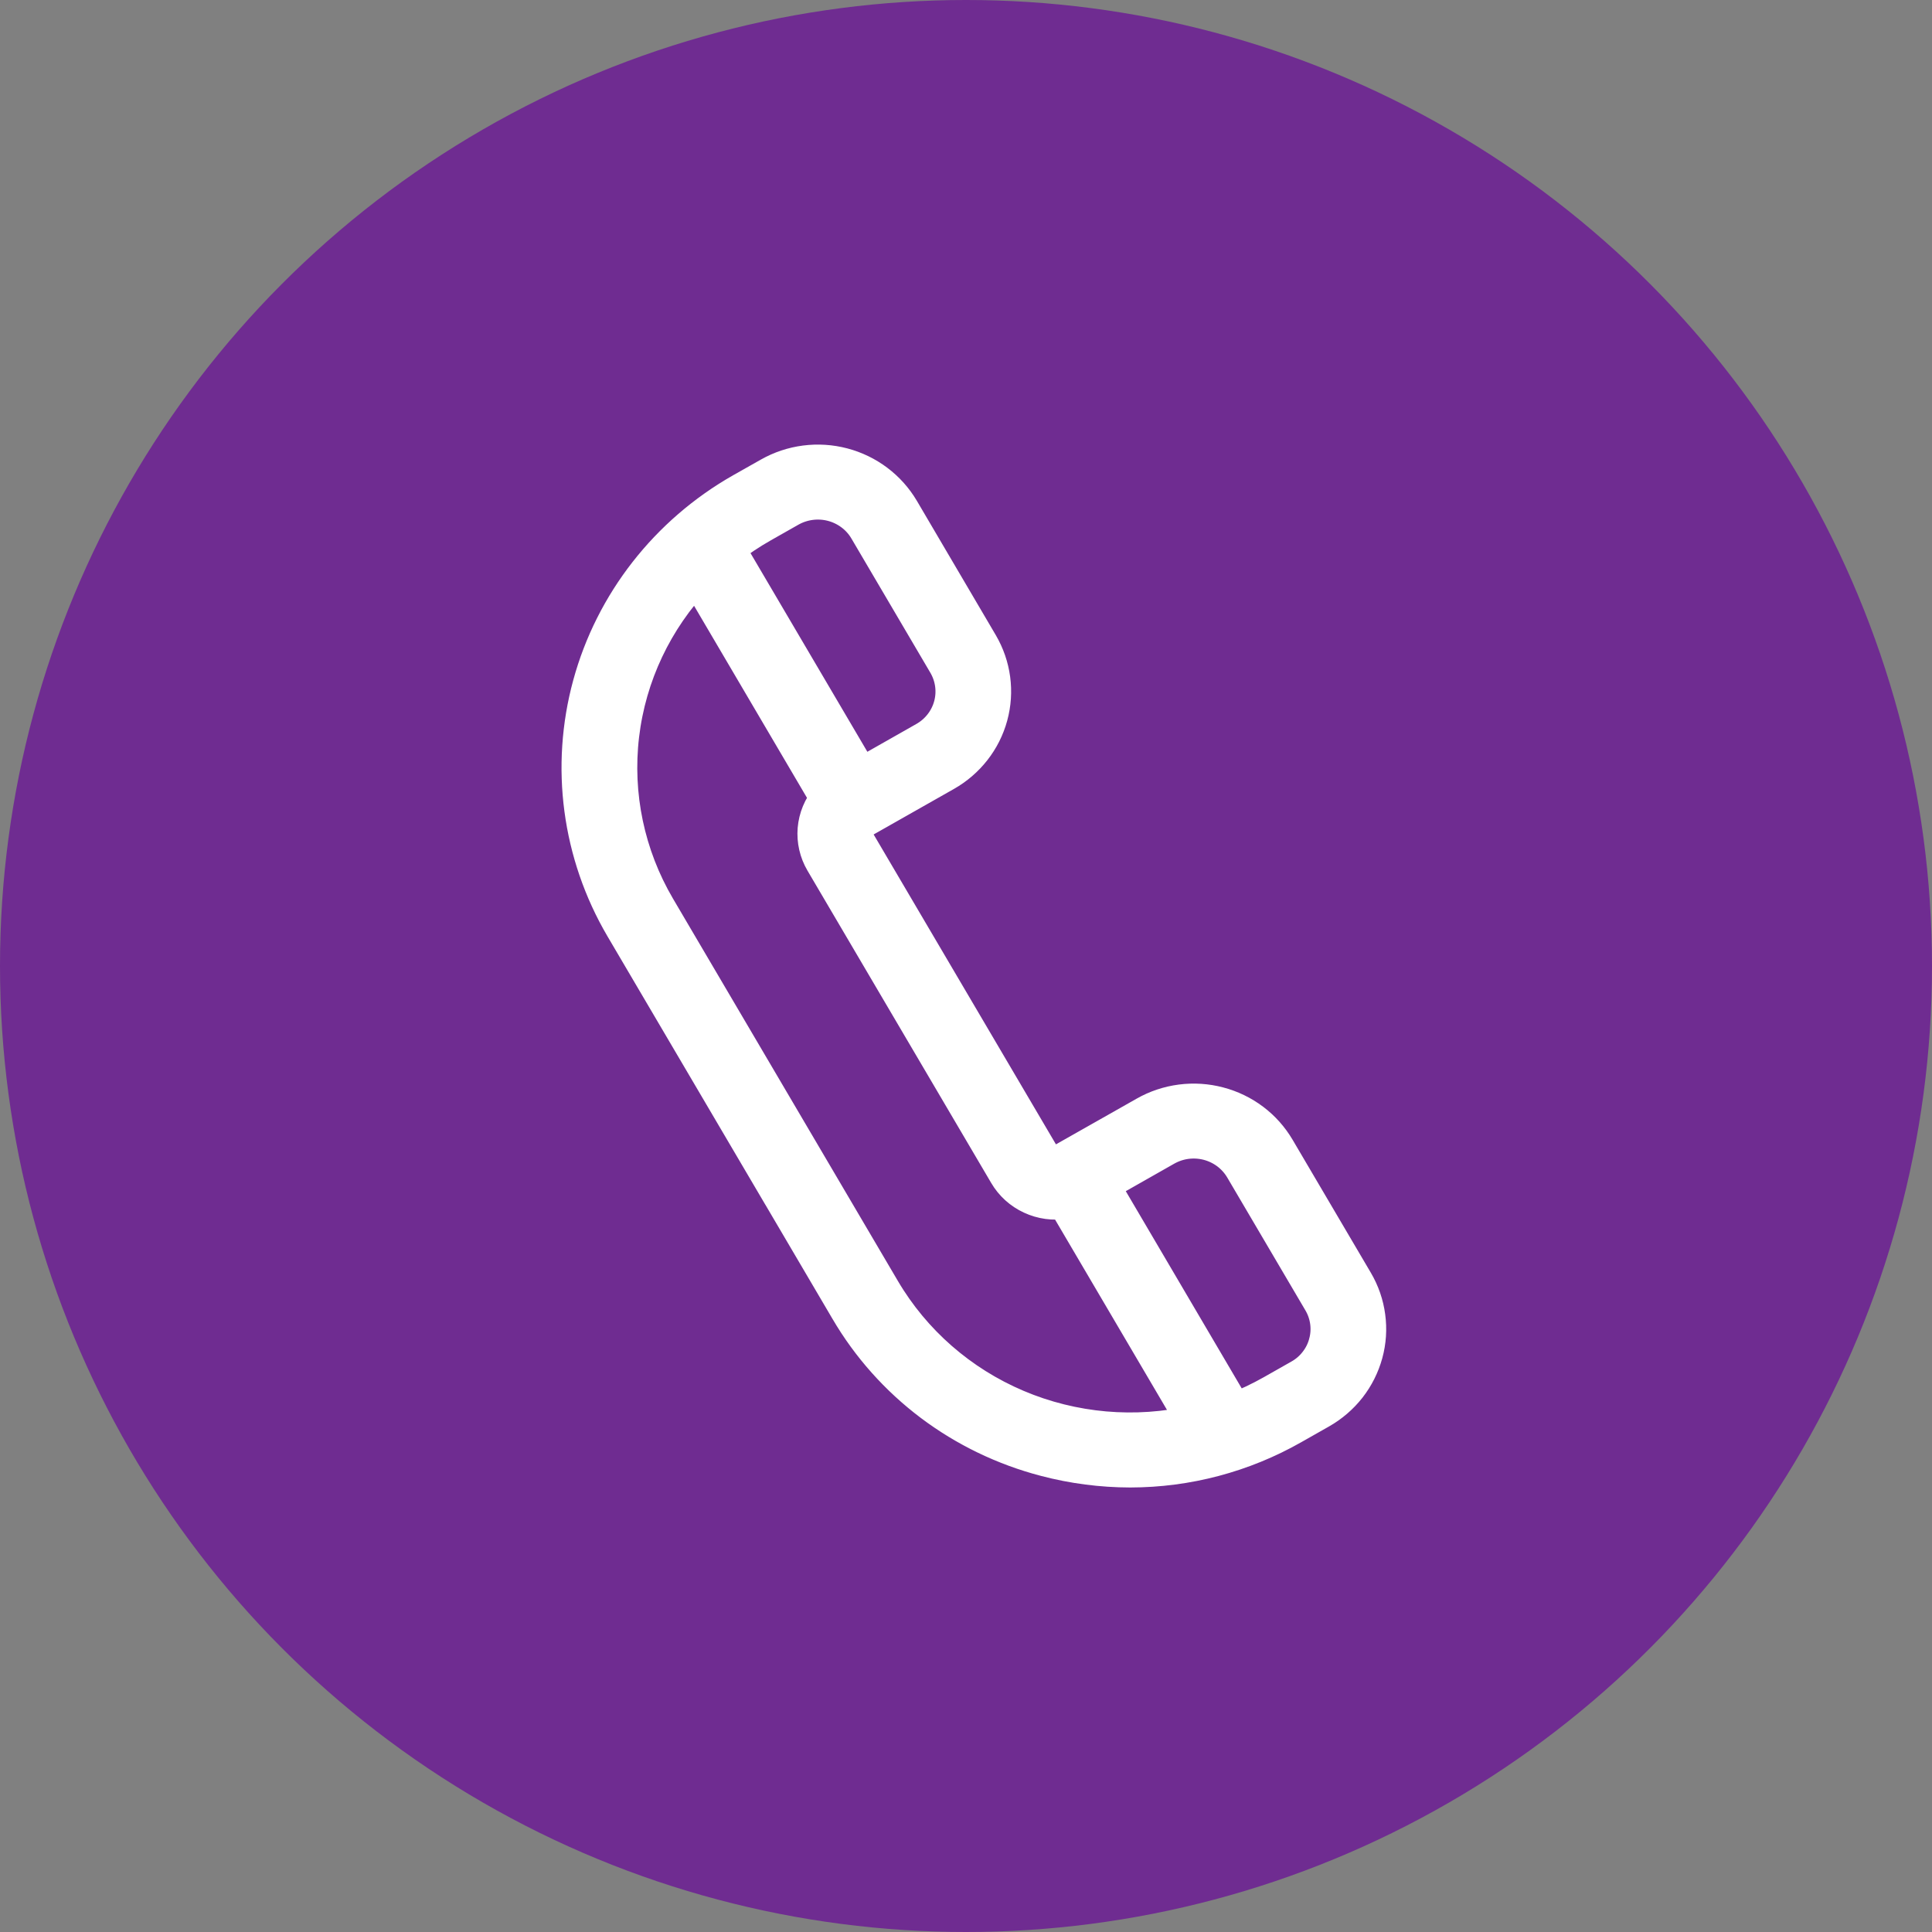
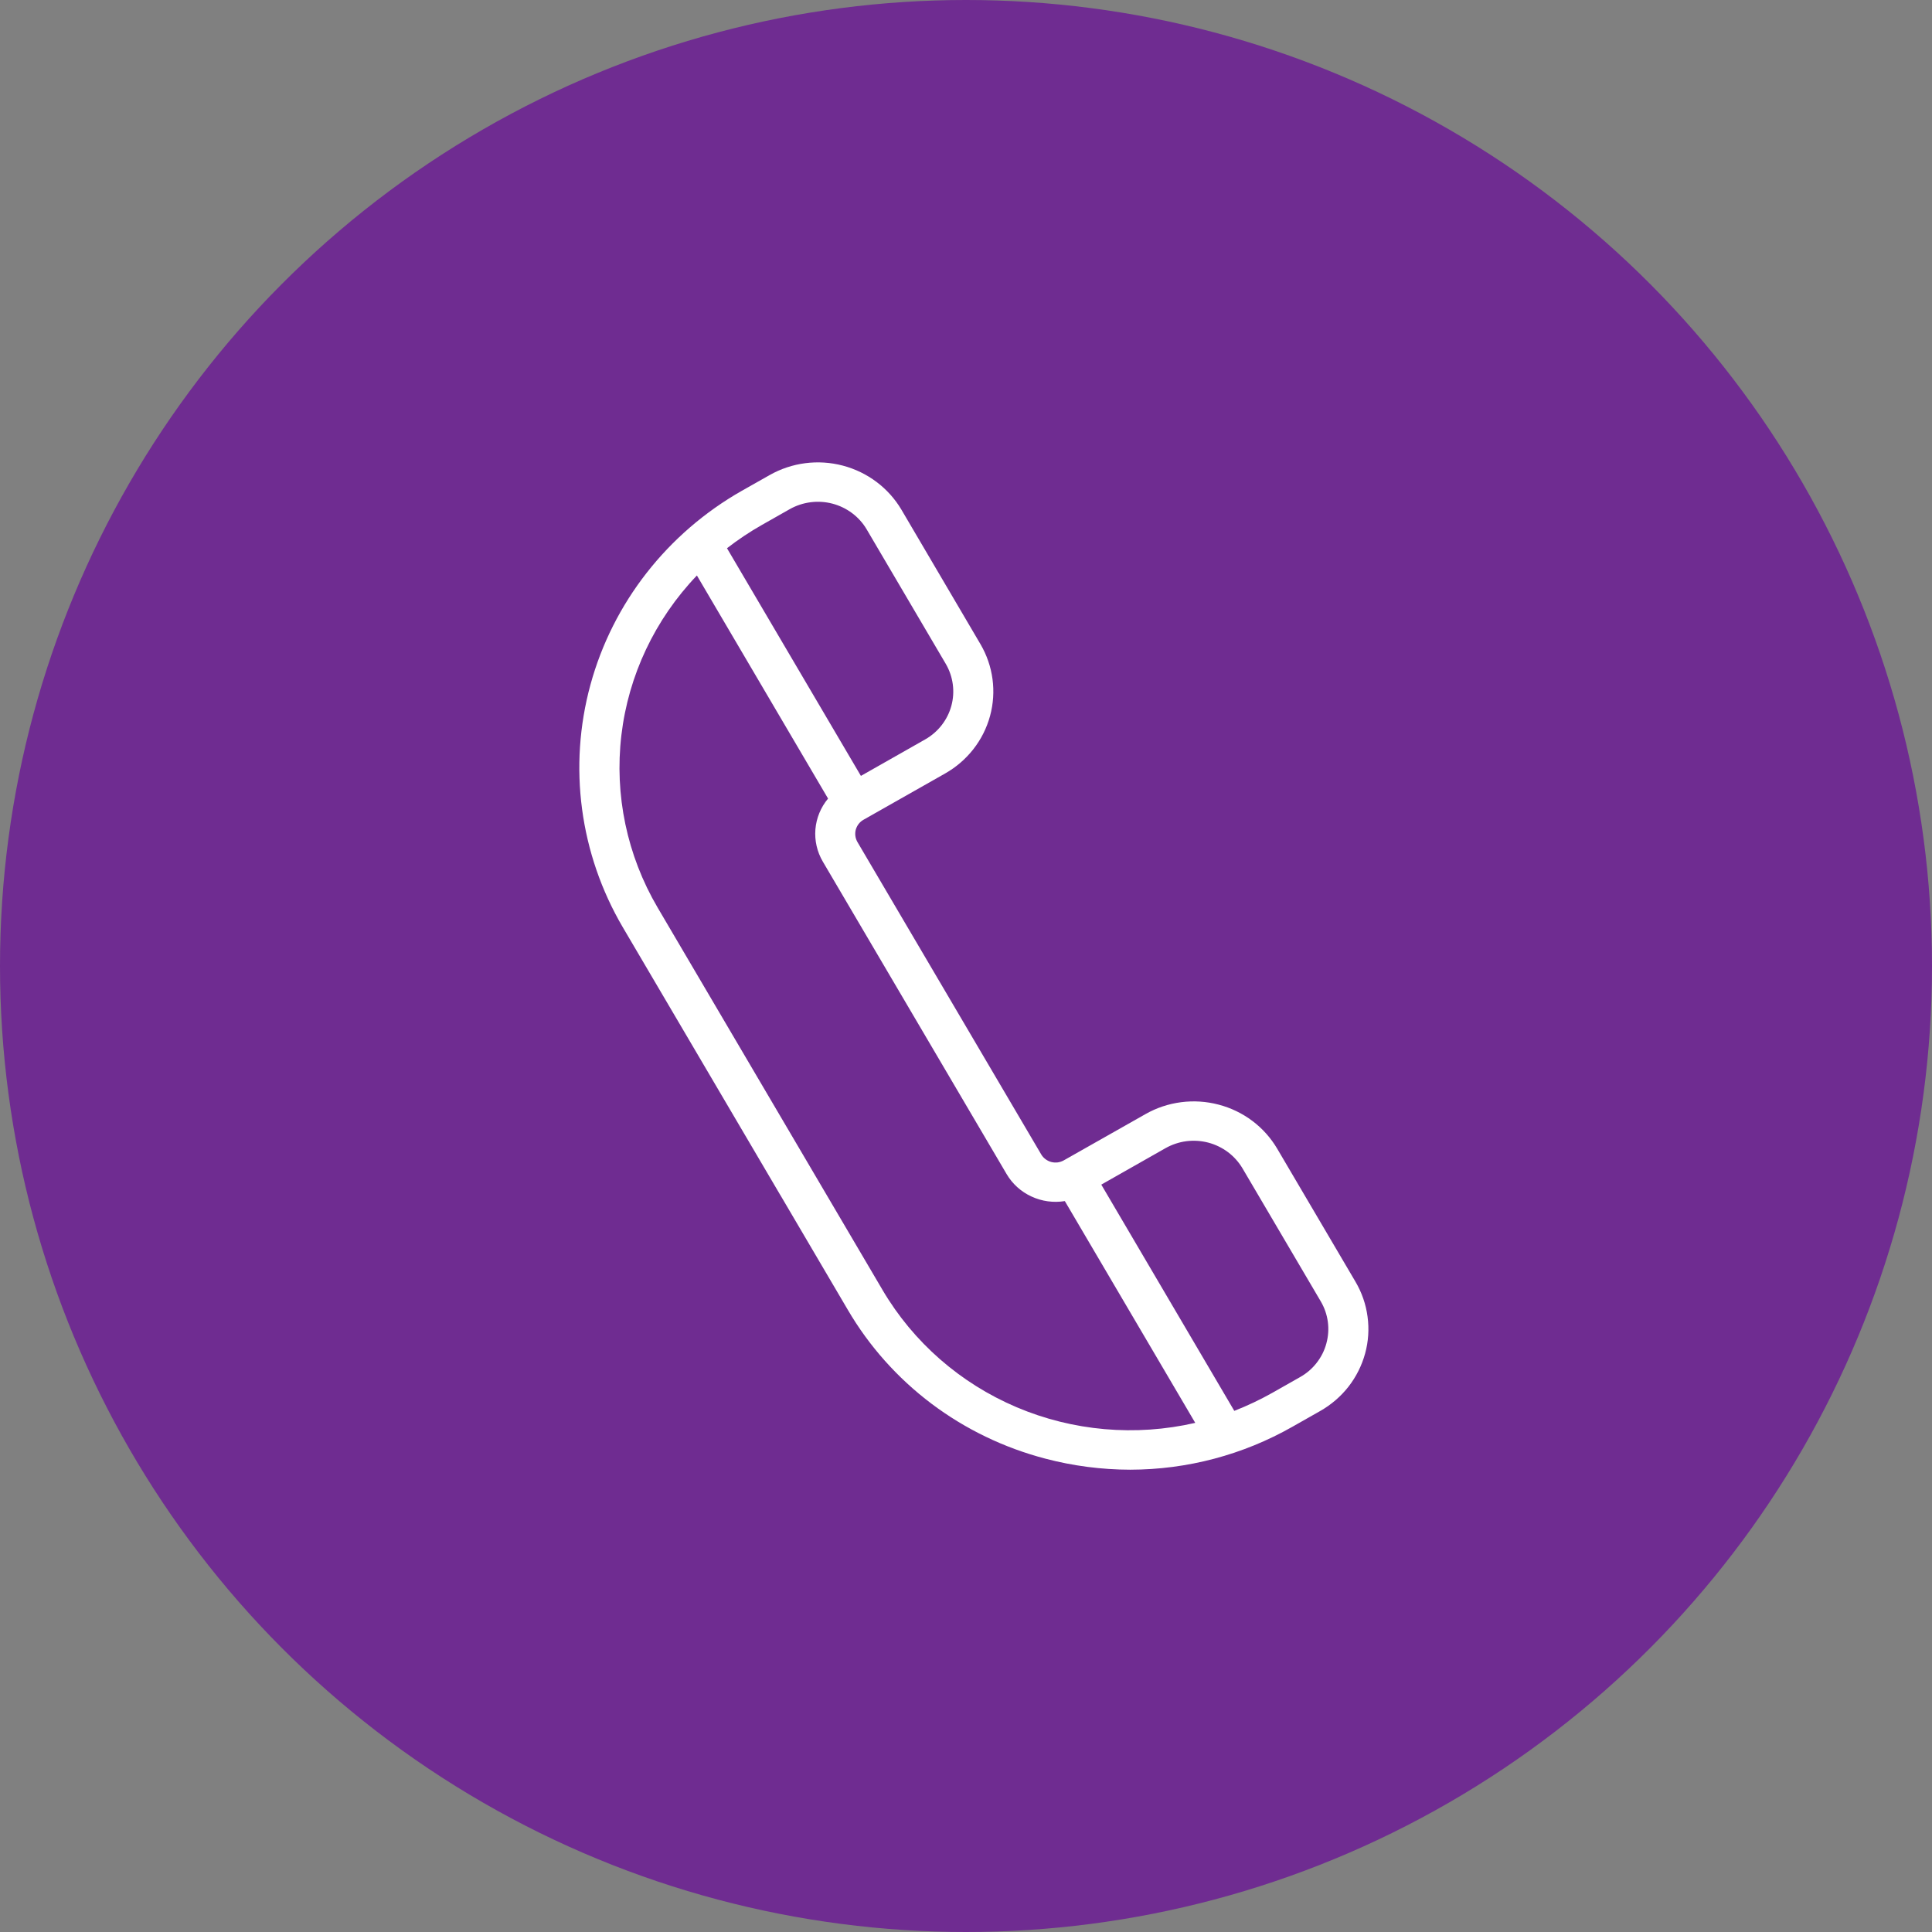
<svg xmlns="http://www.w3.org/2000/svg" width="38" height="38" viewBox="0 0 38 38" fill="none">
  <rect x="0" y="0" width="38" height="38" fill="#808080" stroke="none" />
  <circle cx="19" cy="19" r="19" fill="#6F2C91" />
  <path d="M25.122 22.595C24.997 22.383 24.832 22.197 24.634 22.048C24.436 21.899 24.211 21.79 23.97 21.727C23.729 21.663 23.478 21.647 23.231 21.679C22.984 21.711 22.746 21.79 22.53 21.913L20.925 22.822C20.888 22.843 20.847 22.857 20.805 22.863C20.762 22.868 20.719 22.866 20.677 22.855C20.636 22.844 20.597 22.825 20.563 22.799C20.529 22.774 20.5 22.742 20.479 22.705L16.865 16.562C16.844 16.525 16.83 16.485 16.824 16.443C16.819 16.401 16.821 16.359 16.832 16.318C16.844 16.277 16.863 16.239 16.889 16.205C16.915 16.172 16.948 16.144 16.985 16.123L18.59 15.213C19.025 14.966 19.343 14.56 19.473 14.082C19.603 13.605 19.535 13.097 19.284 12.669L17.73 10.025C17.477 9.598 17.063 9.286 16.577 9.158C16.091 9.03 15.574 9.097 15.138 9.344L14.593 9.652C13.124 10.487 12.052 11.86 11.613 13.469C11.174 15.078 11.402 16.793 12.249 18.237L15.351 23.511C15.404 23.6 15.49 23.665 15.591 23.692C15.692 23.719 15.8 23.705 15.891 23.654C15.982 23.602 16.048 23.518 16.076 23.418C16.103 23.319 16.089 23.213 16.036 23.124L12.934 17.85C12.332 16.824 12.083 15.635 12.222 14.459C12.361 13.283 12.882 12.182 13.707 11.319L16.287 15.707C16.143 15.879 16.057 16.09 16.038 16.311C16.02 16.533 16.071 16.755 16.184 16.947L19.798 23.091C19.911 23.284 20.081 23.438 20.286 23.533C20.491 23.629 20.721 23.66 20.944 23.624L23.509 27.986C22.334 28.256 21.102 28.148 19.995 27.678C18.888 27.208 17.964 26.4 17.36 25.375L16.036 23.124C16.01 23.079 15.976 23.041 15.935 23.01C15.894 22.979 15.847 22.956 15.797 22.942C15.747 22.929 15.694 22.926 15.643 22.932C15.591 22.939 15.542 22.955 15.497 22.981C15.452 23.006 15.412 23.04 15.381 23.08C15.349 23.121 15.326 23.167 15.312 23.216C15.299 23.265 15.296 23.317 15.302 23.367C15.309 23.418 15.326 23.466 15.351 23.51L16.675 25.762C17.094 26.478 17.653 27.105 18.32 27.608C18.987 28.11 19.75 28.478 20.562 28.69C21.106 28.833 21.667 28.906 22.23 28.907C23.351 28.906 24.451 28.614 25.421 28.062L25.966 27.753C26.181 27.631 26.371 27.468 26.523 27.274C26.674 27.08 26.785 26.859 26.85 26.622C26.915 26.386 26.931 26.139 26.898 25.897C26.866 25.654 26.785 25.421 26.66 25.209L25.122 22.595ZM14.299 10.783C14.517 10.614 14.747 10.46 14.987 10.324L15.532 10.015C15.787 9.871 16.09 9.832 16.373 9.906C16.657 9.981 16.9 10.163 17.047 10.413L18.602 13.057C18.748 13.307 18.788 13.604 18.712 13.883C18.636 14.162 18.45 14.4 18.196 14.544L16.933 15.261L14.299 10.783ZM26.088 26.424C26.051 26.562 25.986 26.692 25.897 26.805C25.809 26.919 25.698 27.014 25.572 27.085L25.027 27.394C24.786 27.53 24.535 27.649 24.277 27.75L21.661 23.3L22.924 22.583C23.05 22.512 23.189 22.465 23.334 22.446C23.478 22.428 23.625 22.437 23.766 22.474C23.906 22.511 24.038 22.575 24.154 22.662C24.269 22.749 24.366 22.858 24.439 22.981L25.978 25.597C26.051 25.721 26.098 25.857 26.117 25.999C26.136 26.141 26.126 26.285 26.088 26.423V26.424Z" fill="white" />
-   <path d="M16.036 23.124C16.089 23.213 16.103 23.319 16.076 23.418C16.048 23.518 15.982 23.602 15.891 23.654C15.8 23.705 15.692 23.719 15.591 23.692C15.49 23.665 15.404 23.6 15.351 23.511L12.249 18.237C11.402 16.793 11.174 15.078 11.613 13.469C12.052 11.86 13.124 10.487 14.593 9.652L15.138 9.344C15.574 9.097 16.091 9.03 16.577 9.158C17.063 9.286 17.477 9.598 17.73 10.025L19.284 12.669C19.535 13.097 19.603 13.605 19.473 14.082C19.343 14.56 19.025 14.966 18.59 15.213L16.985 16.123C16.948 16.144 16.915 16.172 16.889 16.205C16.863 16.239 16.844 16.277 16.832 16.318C16.821 16.359 16.819 16.401 16.824 16.443C16.83 16.485 16.844 16.525 16.865 16.562L20.479 22.705C20.5 22.742 20.529 22.774 20.563 22.799C20.597 22.825 20.636 22.844 20.677 22.855C20.719 22.866 20.762 22.868 20.805 22.863C20.847 22.857 20.888 22.843 20.925 22.822L22.53 21.913C22.746 21.79 22.984 21.711 23.231 21.679C23.478 21.647 23.729 21.663 23.97 21.727C24.211 21.79 24.436 21.899 24.634 22.048C24.832 22.197 24.997 22.383 25.122 22.595L26.66 25.209C26.785 25.421 26.866 25.654 26.898 25.897C26.931 26.139 26.915 26.386 26.85 26.622C26.785 26.859 26.674 27.08 26.523 27.274C26.371 27.468 26.181 27.631 25.966 27.753L25.421 28.062C24.451 28.614 23.351 28.906 22.23 28.907C21.667 28.906 21.106 28.833 20.562 28.69C19.75 28.478 18.987 28.11 18.32 27.608C17.653 27.105 17.094 26.478 16.675 25.762L15.351 23.51C15.326 23.466 15.309 23.418 15.302 23.367C15.296 23.317 15.299 23.265 15.312 23.216C15.326 23.167 15.349 23.121 15.381 23.08C15.412 23.04 15.452 23.006 15.497 22.981C15.542 22.955 15.591 22.939 15.643 22.932C15.694 22.926 15.747 22.929 15.797 22.942C15.847 22.956 15.894 22.979 15.935 23.01C15.976 23.041 16.01 23.079 16.036 23.124ZM16.036 23.124L12.934 17.85C12.332 16.824 12.083 15.635 12.222 14.459C12.361 13.283 12.882 12.182 13.707 11.319L16.287 15.707C16.143 15.879 16.057 16.09 16.038 16.311C16.02 16.533 16.071 16.755 16.184 16.947L19.798 23.091C19.911 23.284 20.081 23.438 20.286 23.533C20.491 23.629 20.721 23.66 20.944 23.624L23.509 27.986C22.334 28.256 21.102 28.148 19.995 27.678C18.888 27.208 17.964 26.4 17.36 25.375L16.036 23.124ZM14.299 10.783C14.517 10.614 14.747 10.46 14.987 10.324L15.532 10.015C15.787 9.871 16.09 9.832 16.373 9.906C16.657 9.981 16.9 10.163 17.047 10.413L18.602 13.057C18.748 13.307 18.788 13.604 18.712 13.883C18.636 14.162 18.45 14.4 18.196 14.544L16.933 15.261L14.299 10.783ZM26.088 26.424C26.051 26.562 25.986 26.692 25.897 26.805C25.809 26.919 25.698 27.014 25.572 27.085L25.027 27.394C24.786 27.53 24.535 27.649 24.277 27.75L21.661 23.3L22.924 22.583C23.05 22.512 23.189 22.465 23.334 22.446C23.478 22.428 23.625 22.437 23.766 22.474C23.906 22.511 24.038 22.575 24.154 22.662C24.269 22.749 24.366 22.858 24.439 22.981L25.978 25.597C26.051 25.721 26.098 25.857 26.117 25.999C26.136 26.141 26.126 26.285 26.088 26.423V26.424Z" stroke="white" stroke-width="0.7" stroke-miterlimit="10" />
</svg>